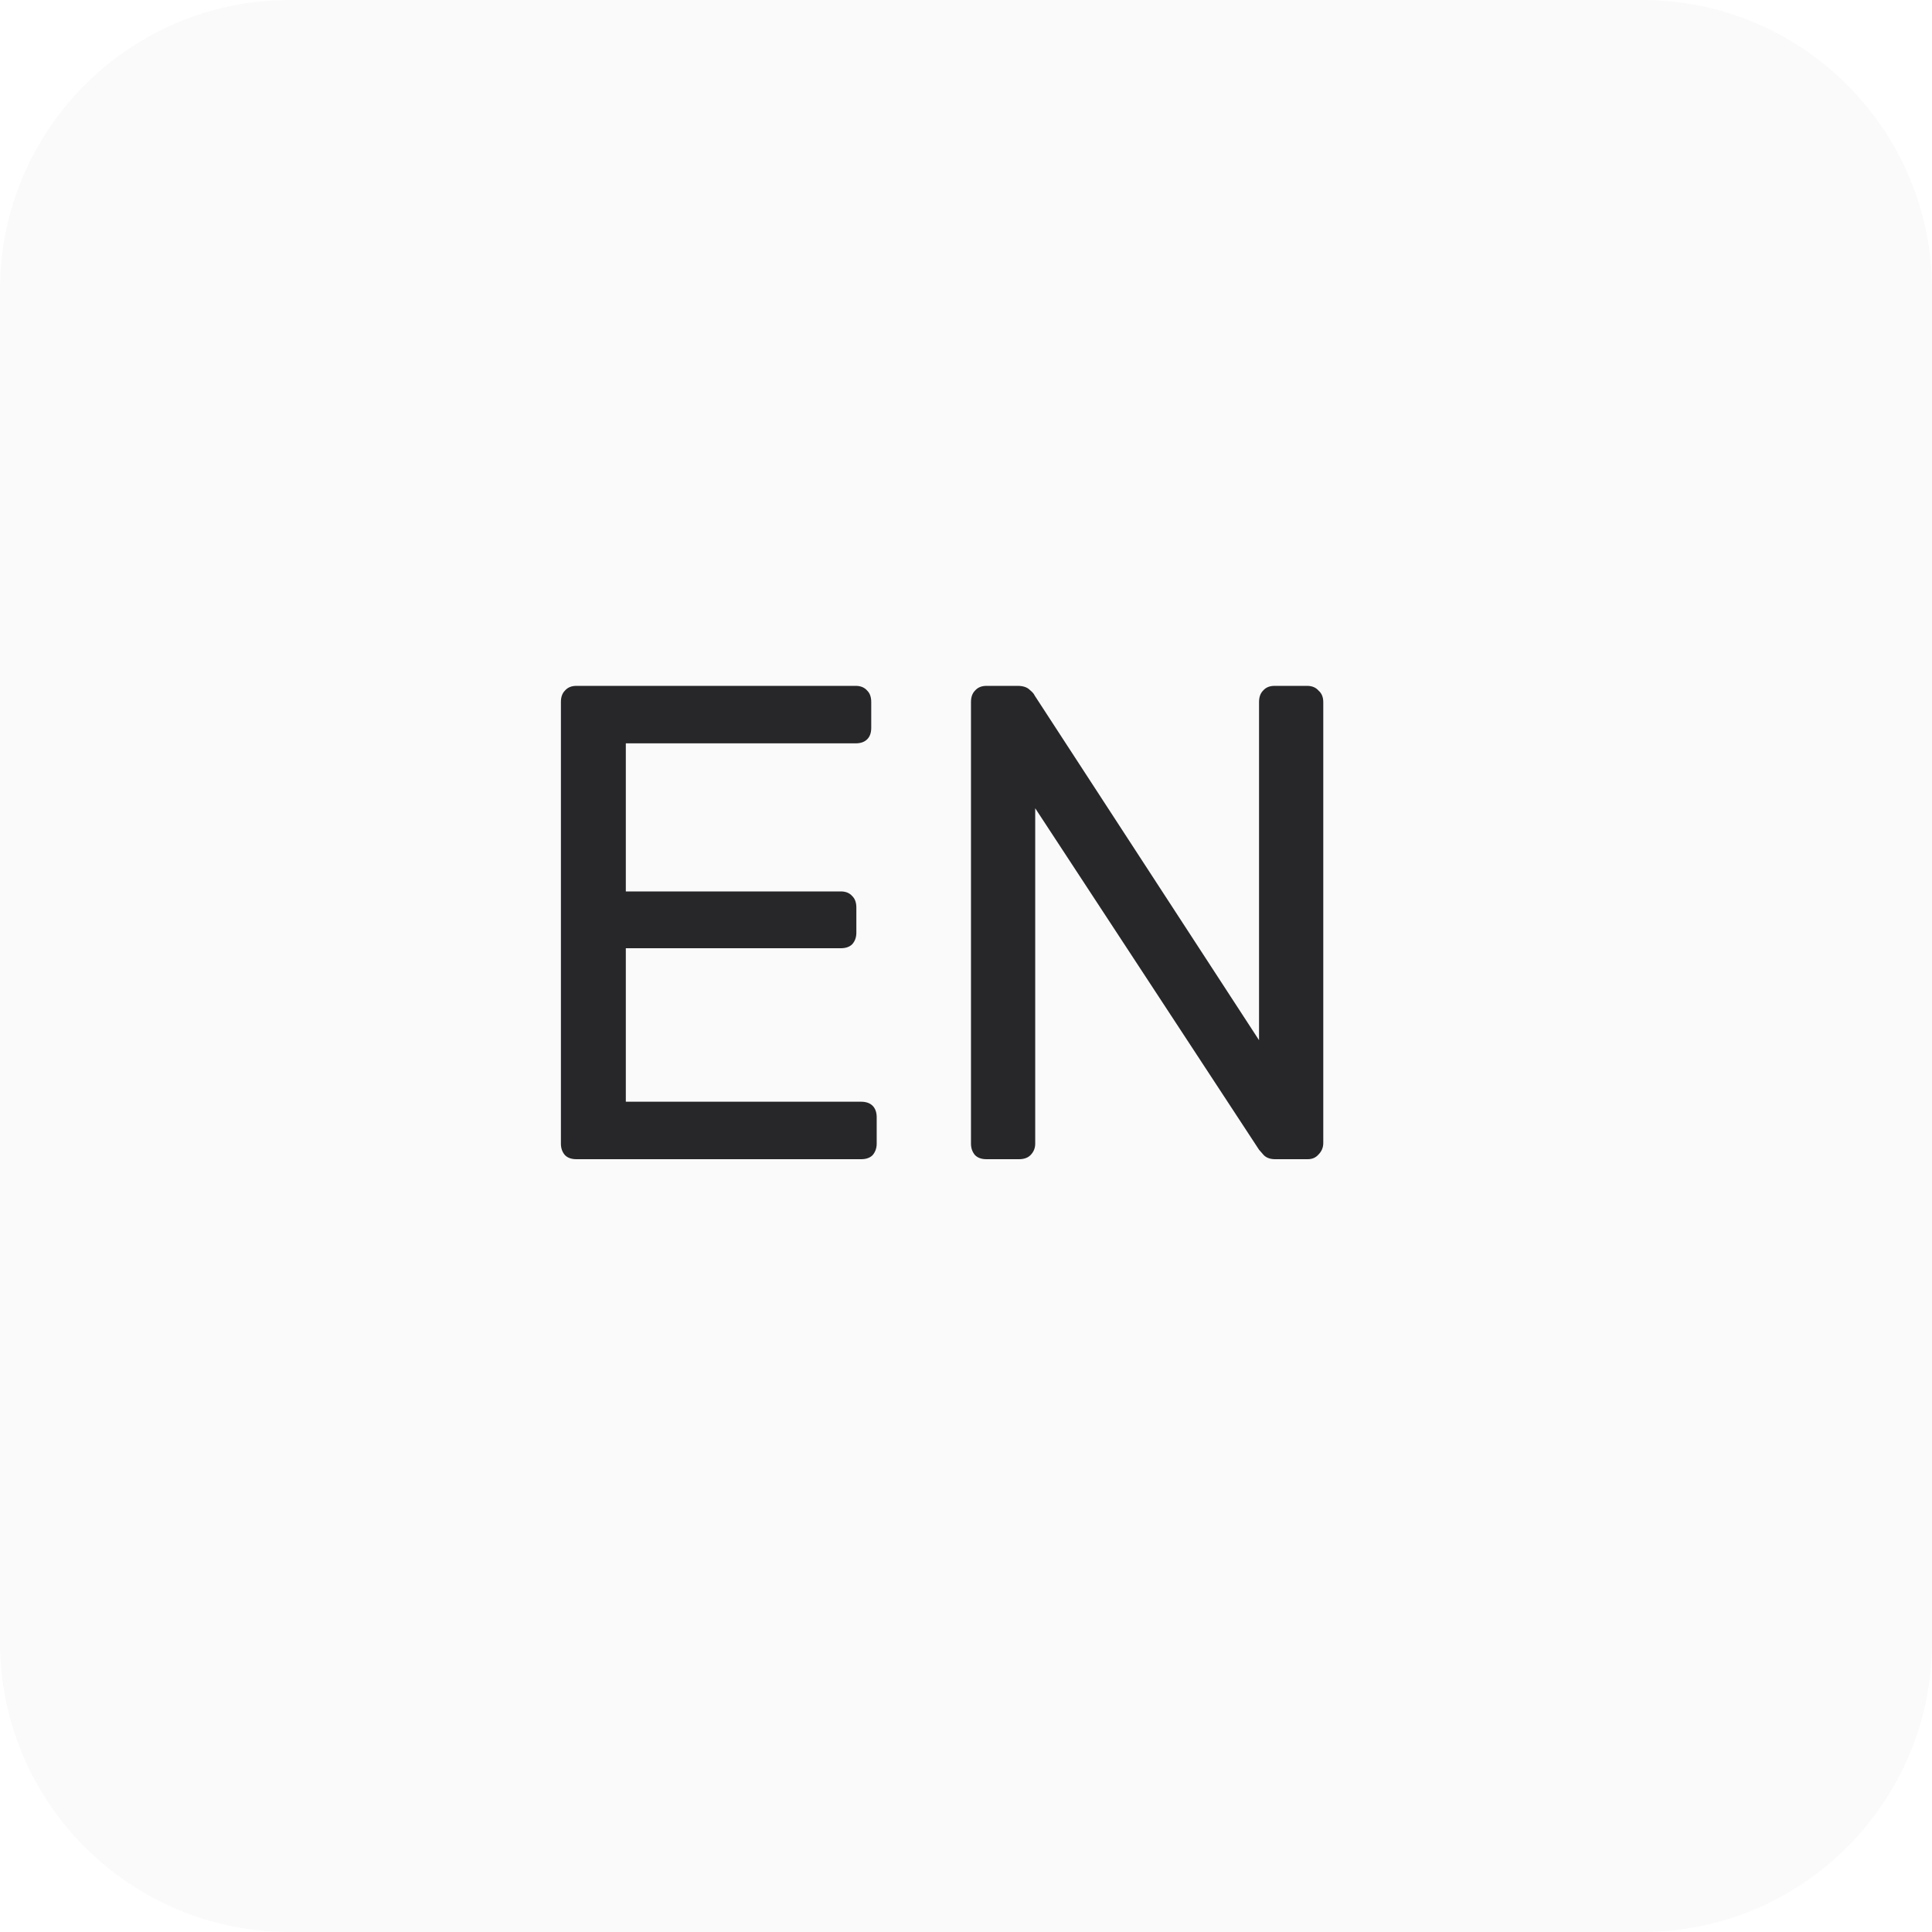
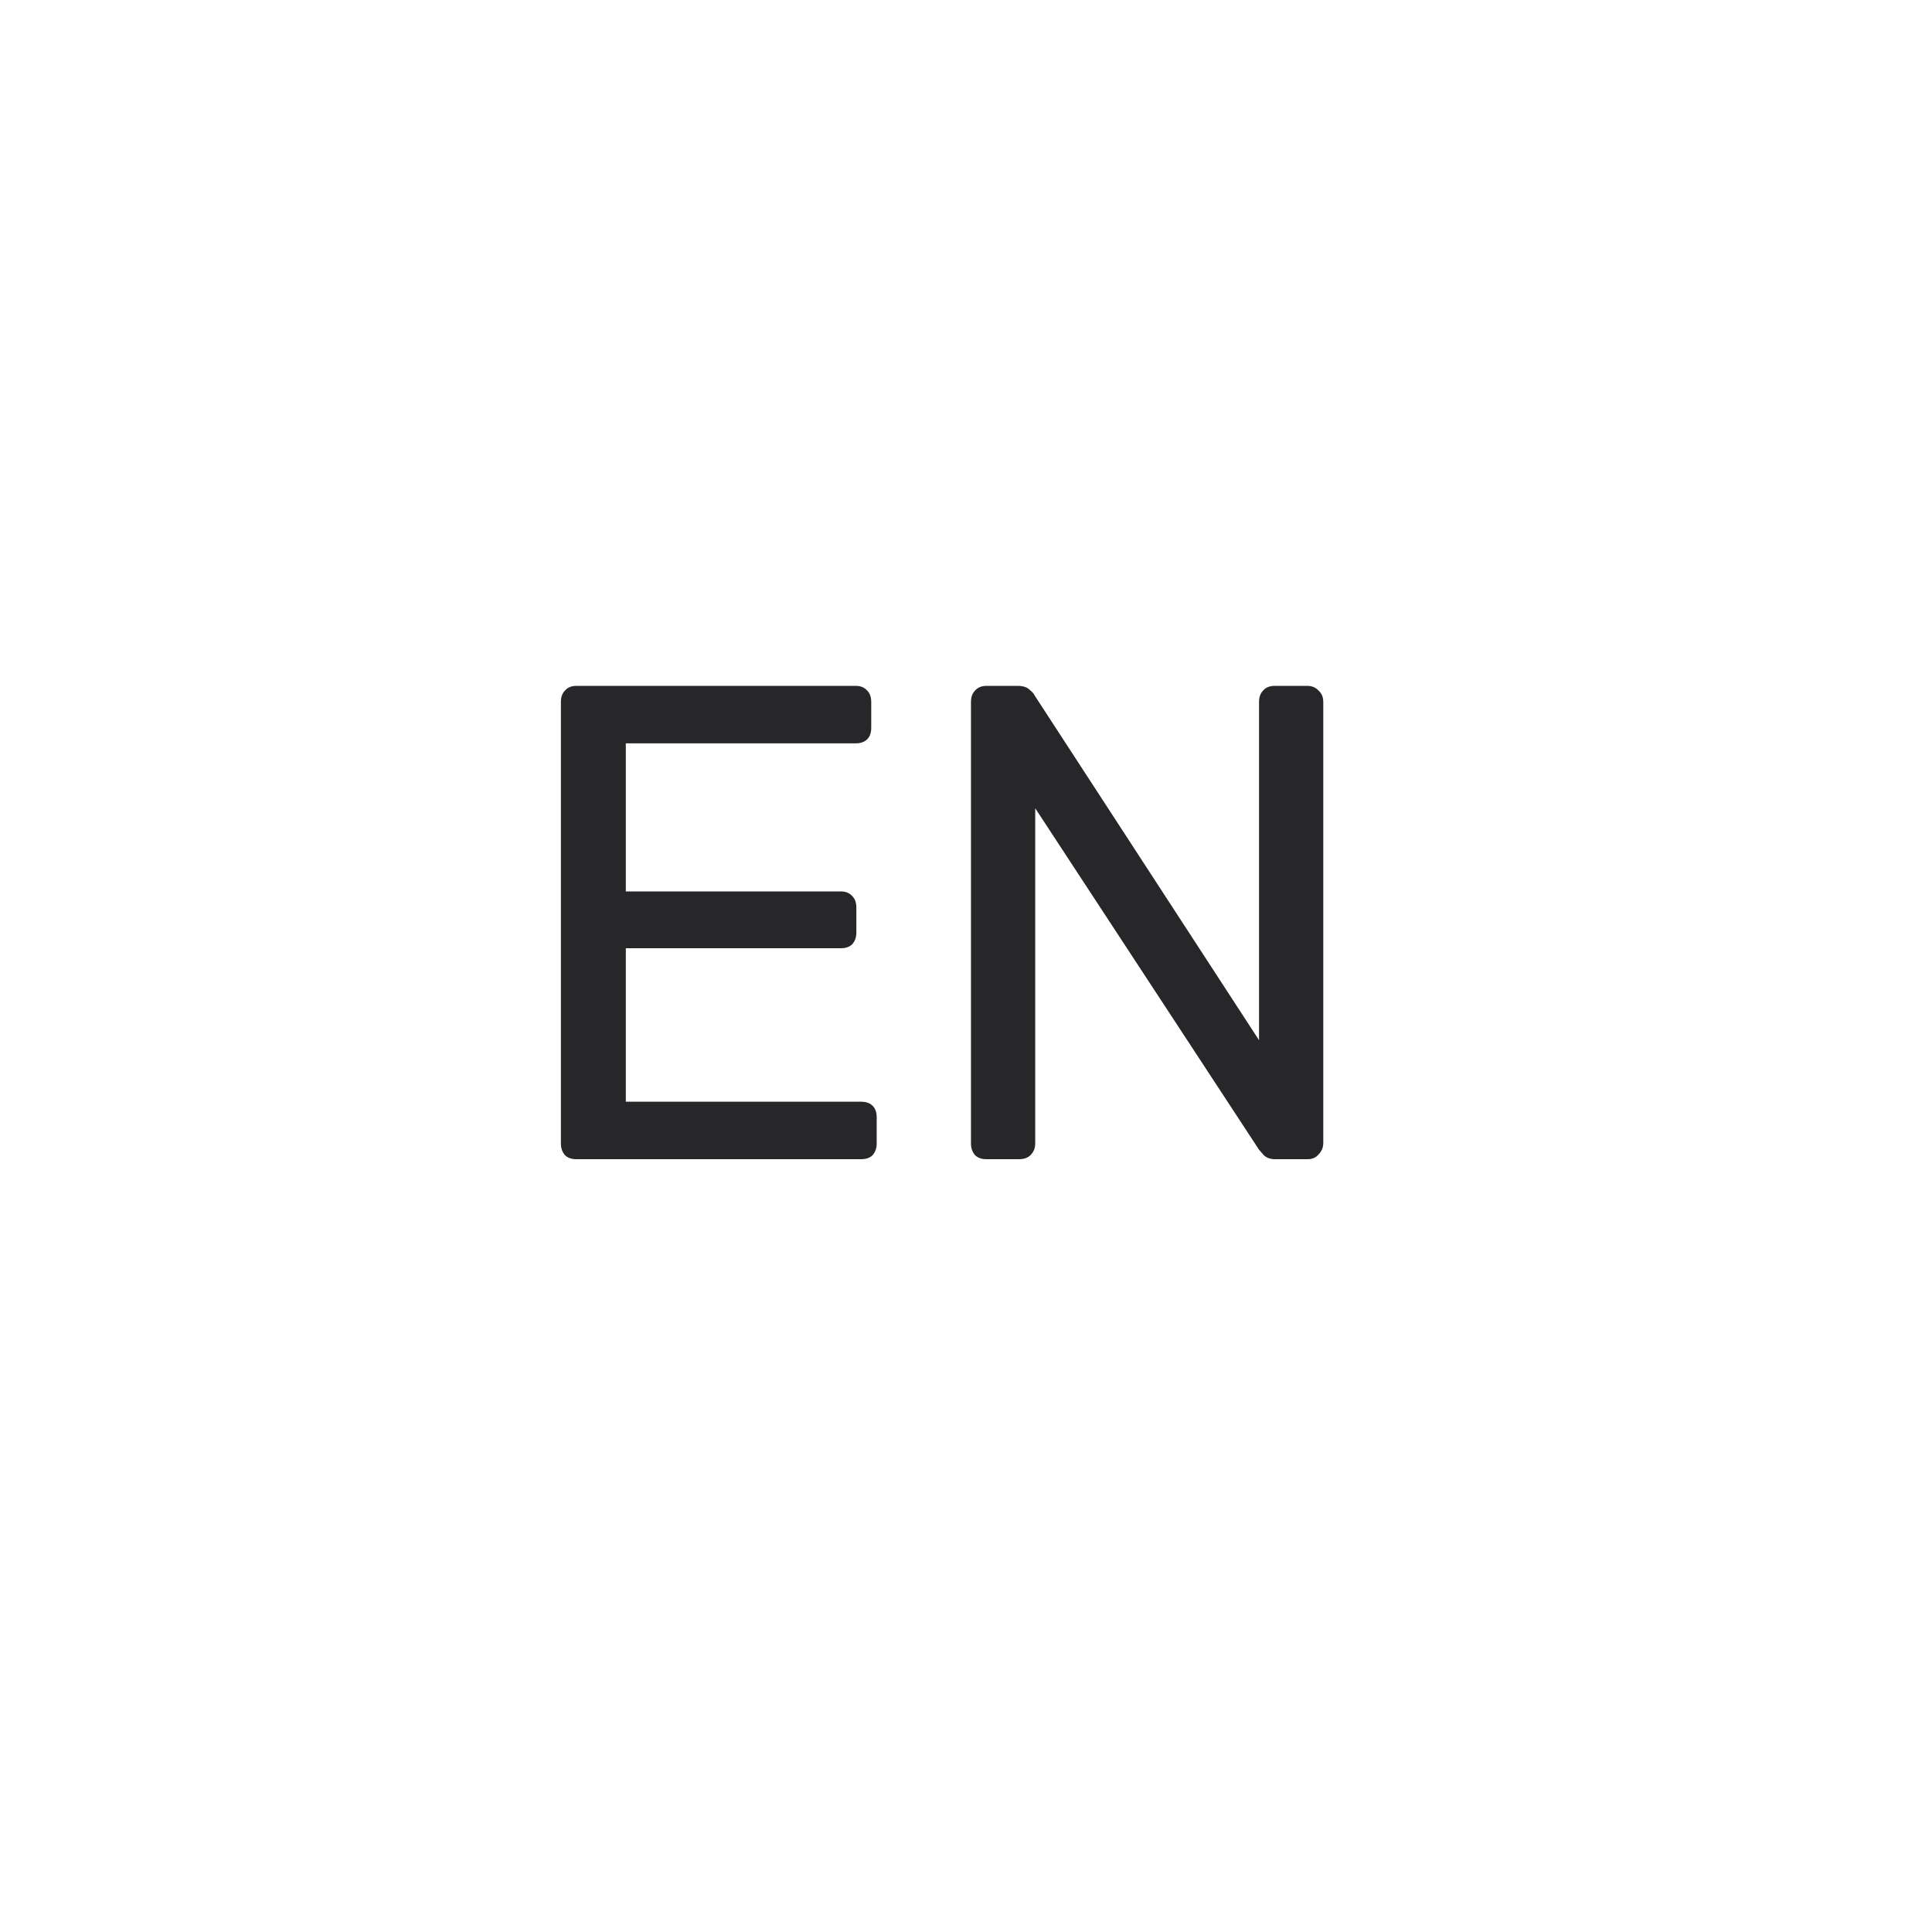
<svg xmlns="http://www.w3.org/2000/svg" width="40" height="40" viewBox="0 0 40 40" fill="none">
  <g filter="url(#filter0_b_1235_13895)">
-     <path d="M0 6C0 2.686 2.686 0 6 0H34C37.314 0 40 2.686 40 6V34C40 37.314 37.314 40 34 40H6C2.686 40 0 37.314 0 34V6Z" fill="#FAFAFA" />
    <path d="M11.934 24C11.832 24 11.752 23.972 11.697 23.916C11.64 23.851 11.613 23.771 11.613 23.678V14.536C11.613 14.433 11.64 14.354 11.697 14.298C11.752 14.233 11.832 14.2 11.934 14.2H17.716C17.819 14.2 17.898 14.233 17.954 14.298C18.011 14.354 18.038 14.433 18.038 14.536V15.068C18.038 15.171 18.011 15.25 17.954 15.306C17.898 15.362 17.819 15.39 17.716 15.39H12.957V18.456H17.409C17.511 18.456 17.59 18.489 17.646 18.554C17.703 18.61 17.73 18.689 17.73 18.792V19.31C17.73 19.403 17.703 19.483 17.646 19.548C17.59 19.604 17.511 19.632 17.409 19.632H12.957V22.81H17.828C17.931 22.81 18.011 22.838 18.067 22.894C18.122 22.95 18.151 23.029 18.151 23.132V23.678C18.151 23.771 18.122 23.851 18.067 23.916C18.011 23.972 17.931 24 17.828 24H11.934ZM20.425 24C20.322 24 20.243 23.972 20.187 23.916C20.131 23.851 20.103 23.771 20.103 23.678V14.536C20.103 14.433 20.131 14.354 20.187 14.298C20.243 14.233 20.322 14.2 20.425 14.2H21.069C21.181 14.2 21.265 14.228 21.321 14.284C21.377 14.331 21.409 14.368 21.419 14.396L26.067 21.536V14.536C26.067 14.433 26.095 14.354 26.151 14.298C26.207 14.233 26.286 14.2 26.389 14.2H27.061C27.163 14.2 27.243 14.233 27.299 14.298C27.364 14.354 27.397 14.433 27.397 14.536V23.664C27.397 23.757 27.364 23.837 27.299 23.902C27.243 23.967 27.168 24 27.075 24H26.403C26.3 24 26.221 23.972 26.165 23.916C26.118 23.86 26.085 23.823 26.067 23.804L21.433 16.734V23.678C21.433 23.771 21.4 23.851 21.335 23.916C21.279 23.972 21.199 24 21.097 24H20.425Z" fill="#27272A" />
  </g>
  <defs>
    <filter id="filter0_b_1235_13895" x="-60" y="-60" width="160" height="160" filterUnits="userSpaceOnUse" color-interpolation-filters="sRGB">
      <feFlood flood-opacity="0" result="BackgroundImageFix" />
      <feGaussianBlur in="BackgroundImage" stdDeviation="30" />
      <feComposite in2="SourceAlpha" operator="in" result="effect1_backgroundBlur_1235_13895" />
      <feBlend mode="normal" in="SourceGraphic" in2="effect1_backgroundBlur_1235_13895" result="shape" />
    </filter>
  </defs>
</svg>